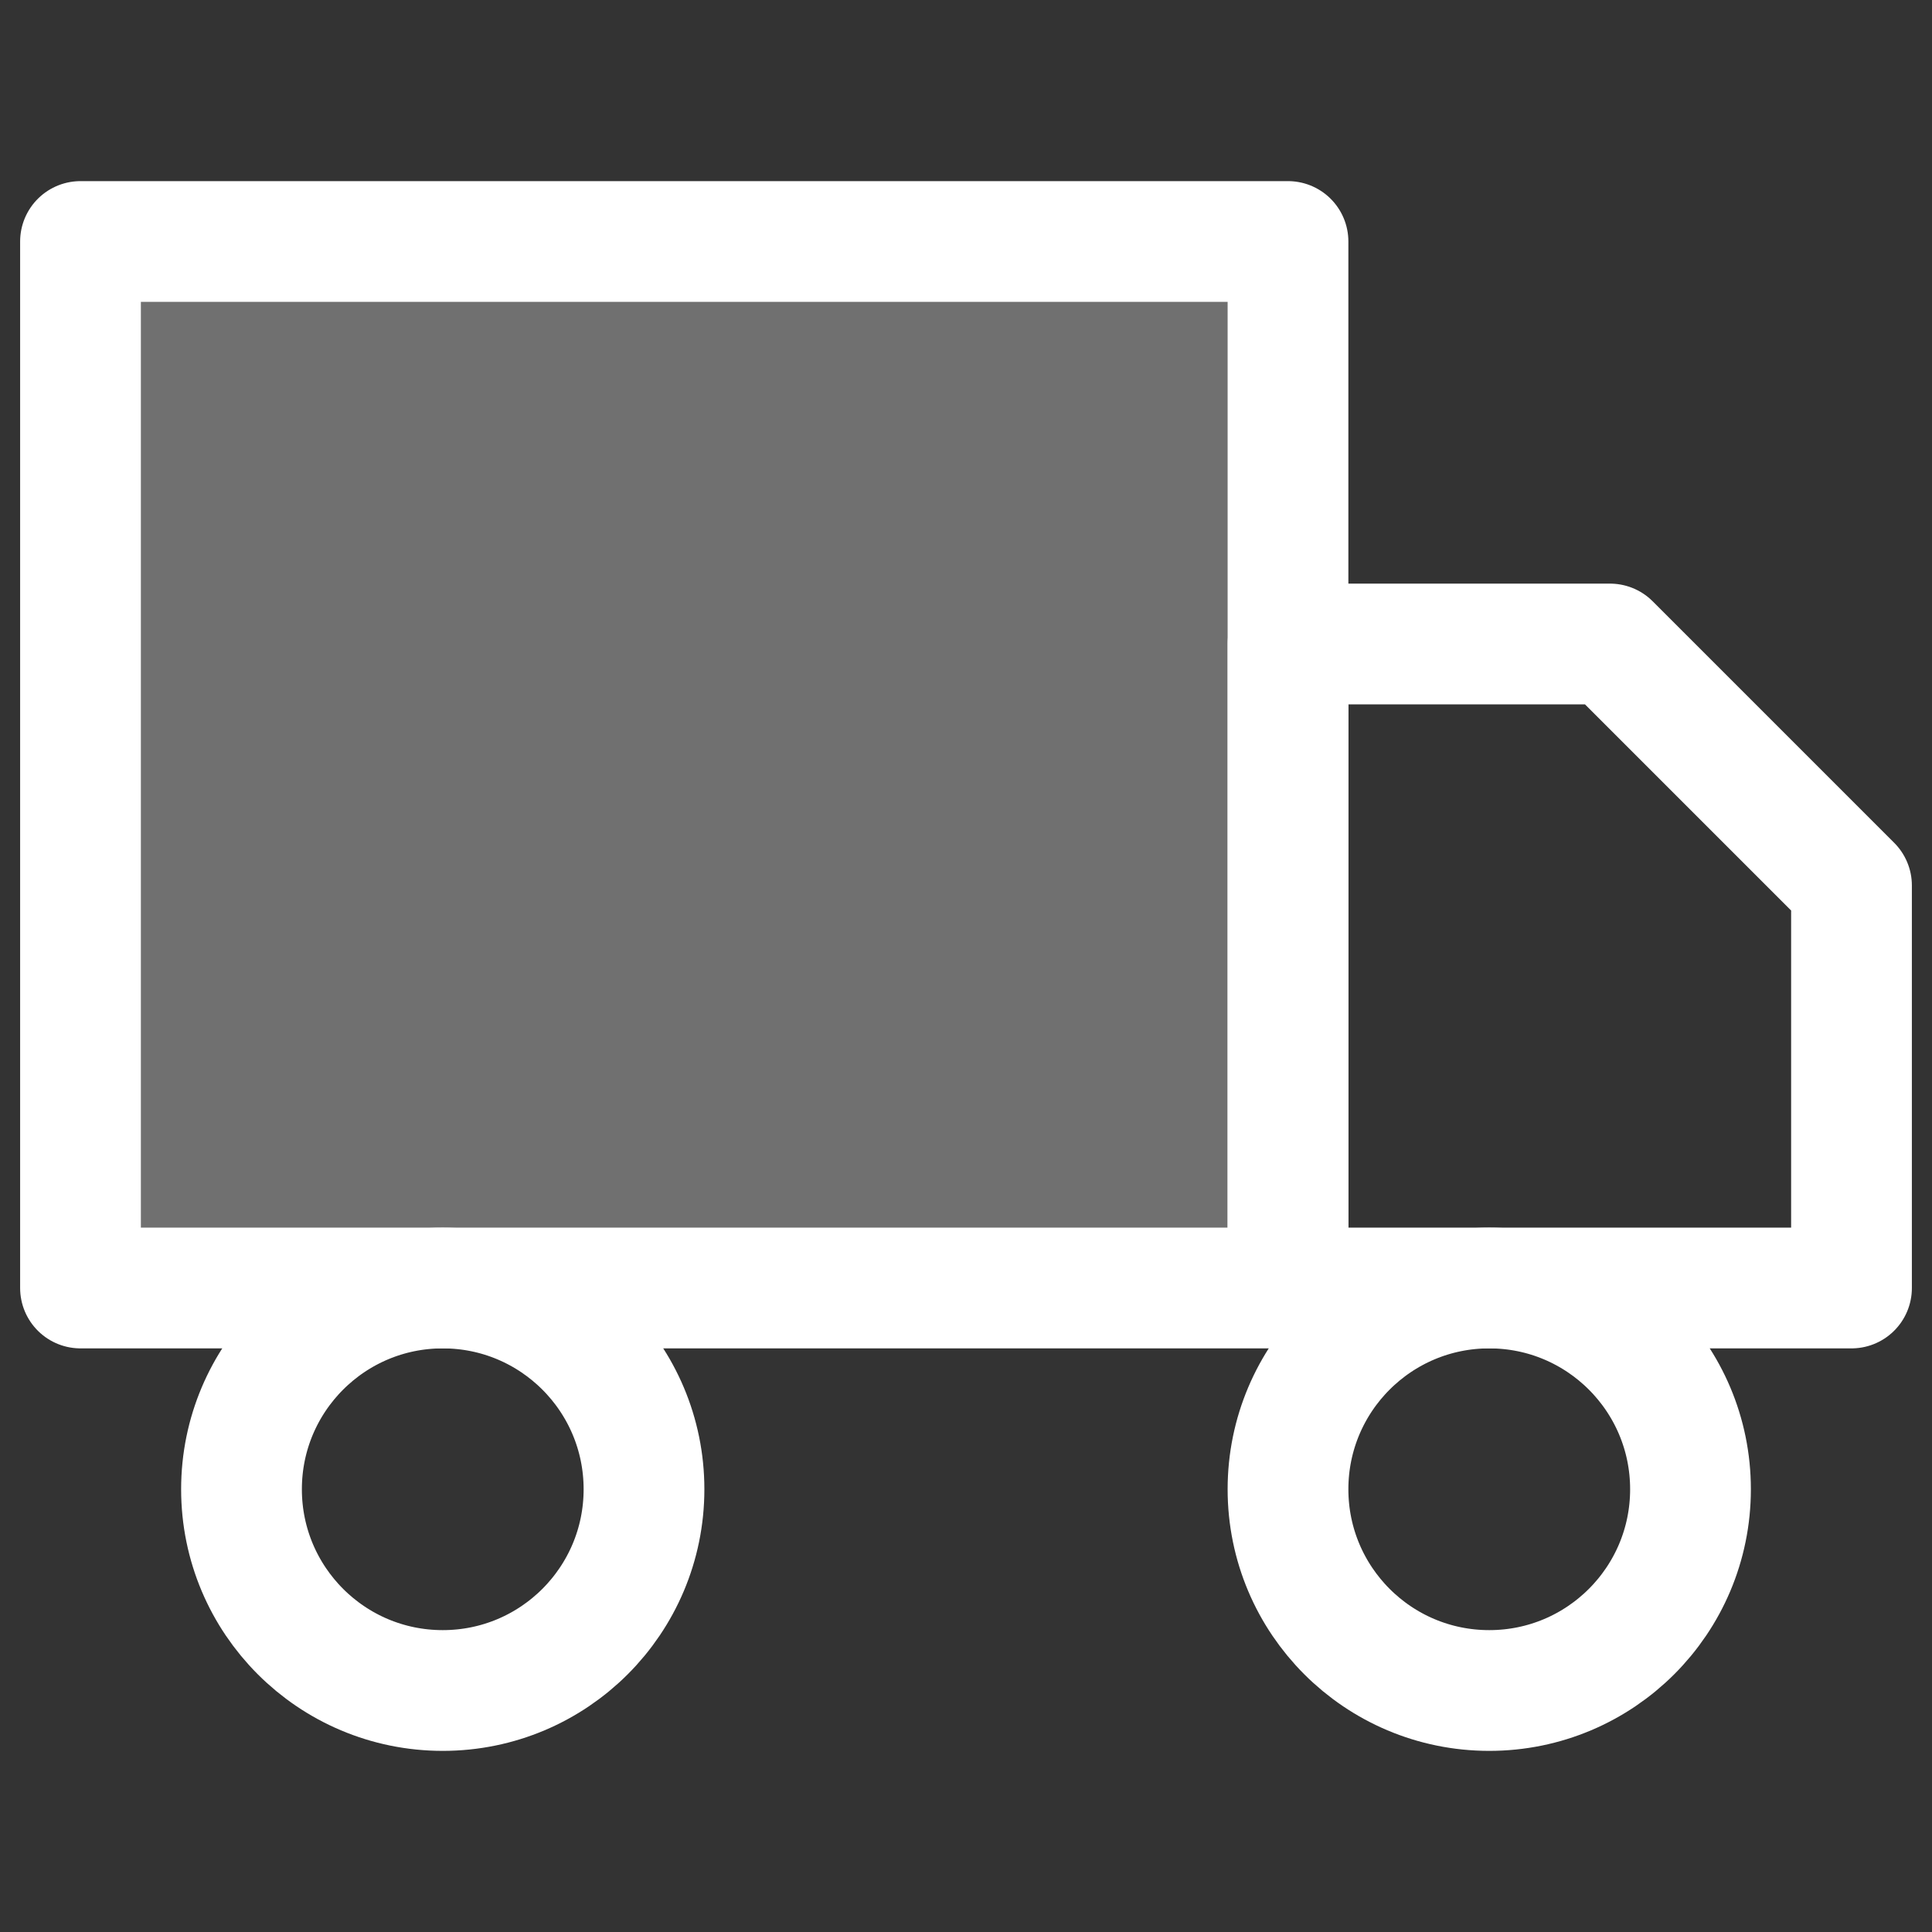
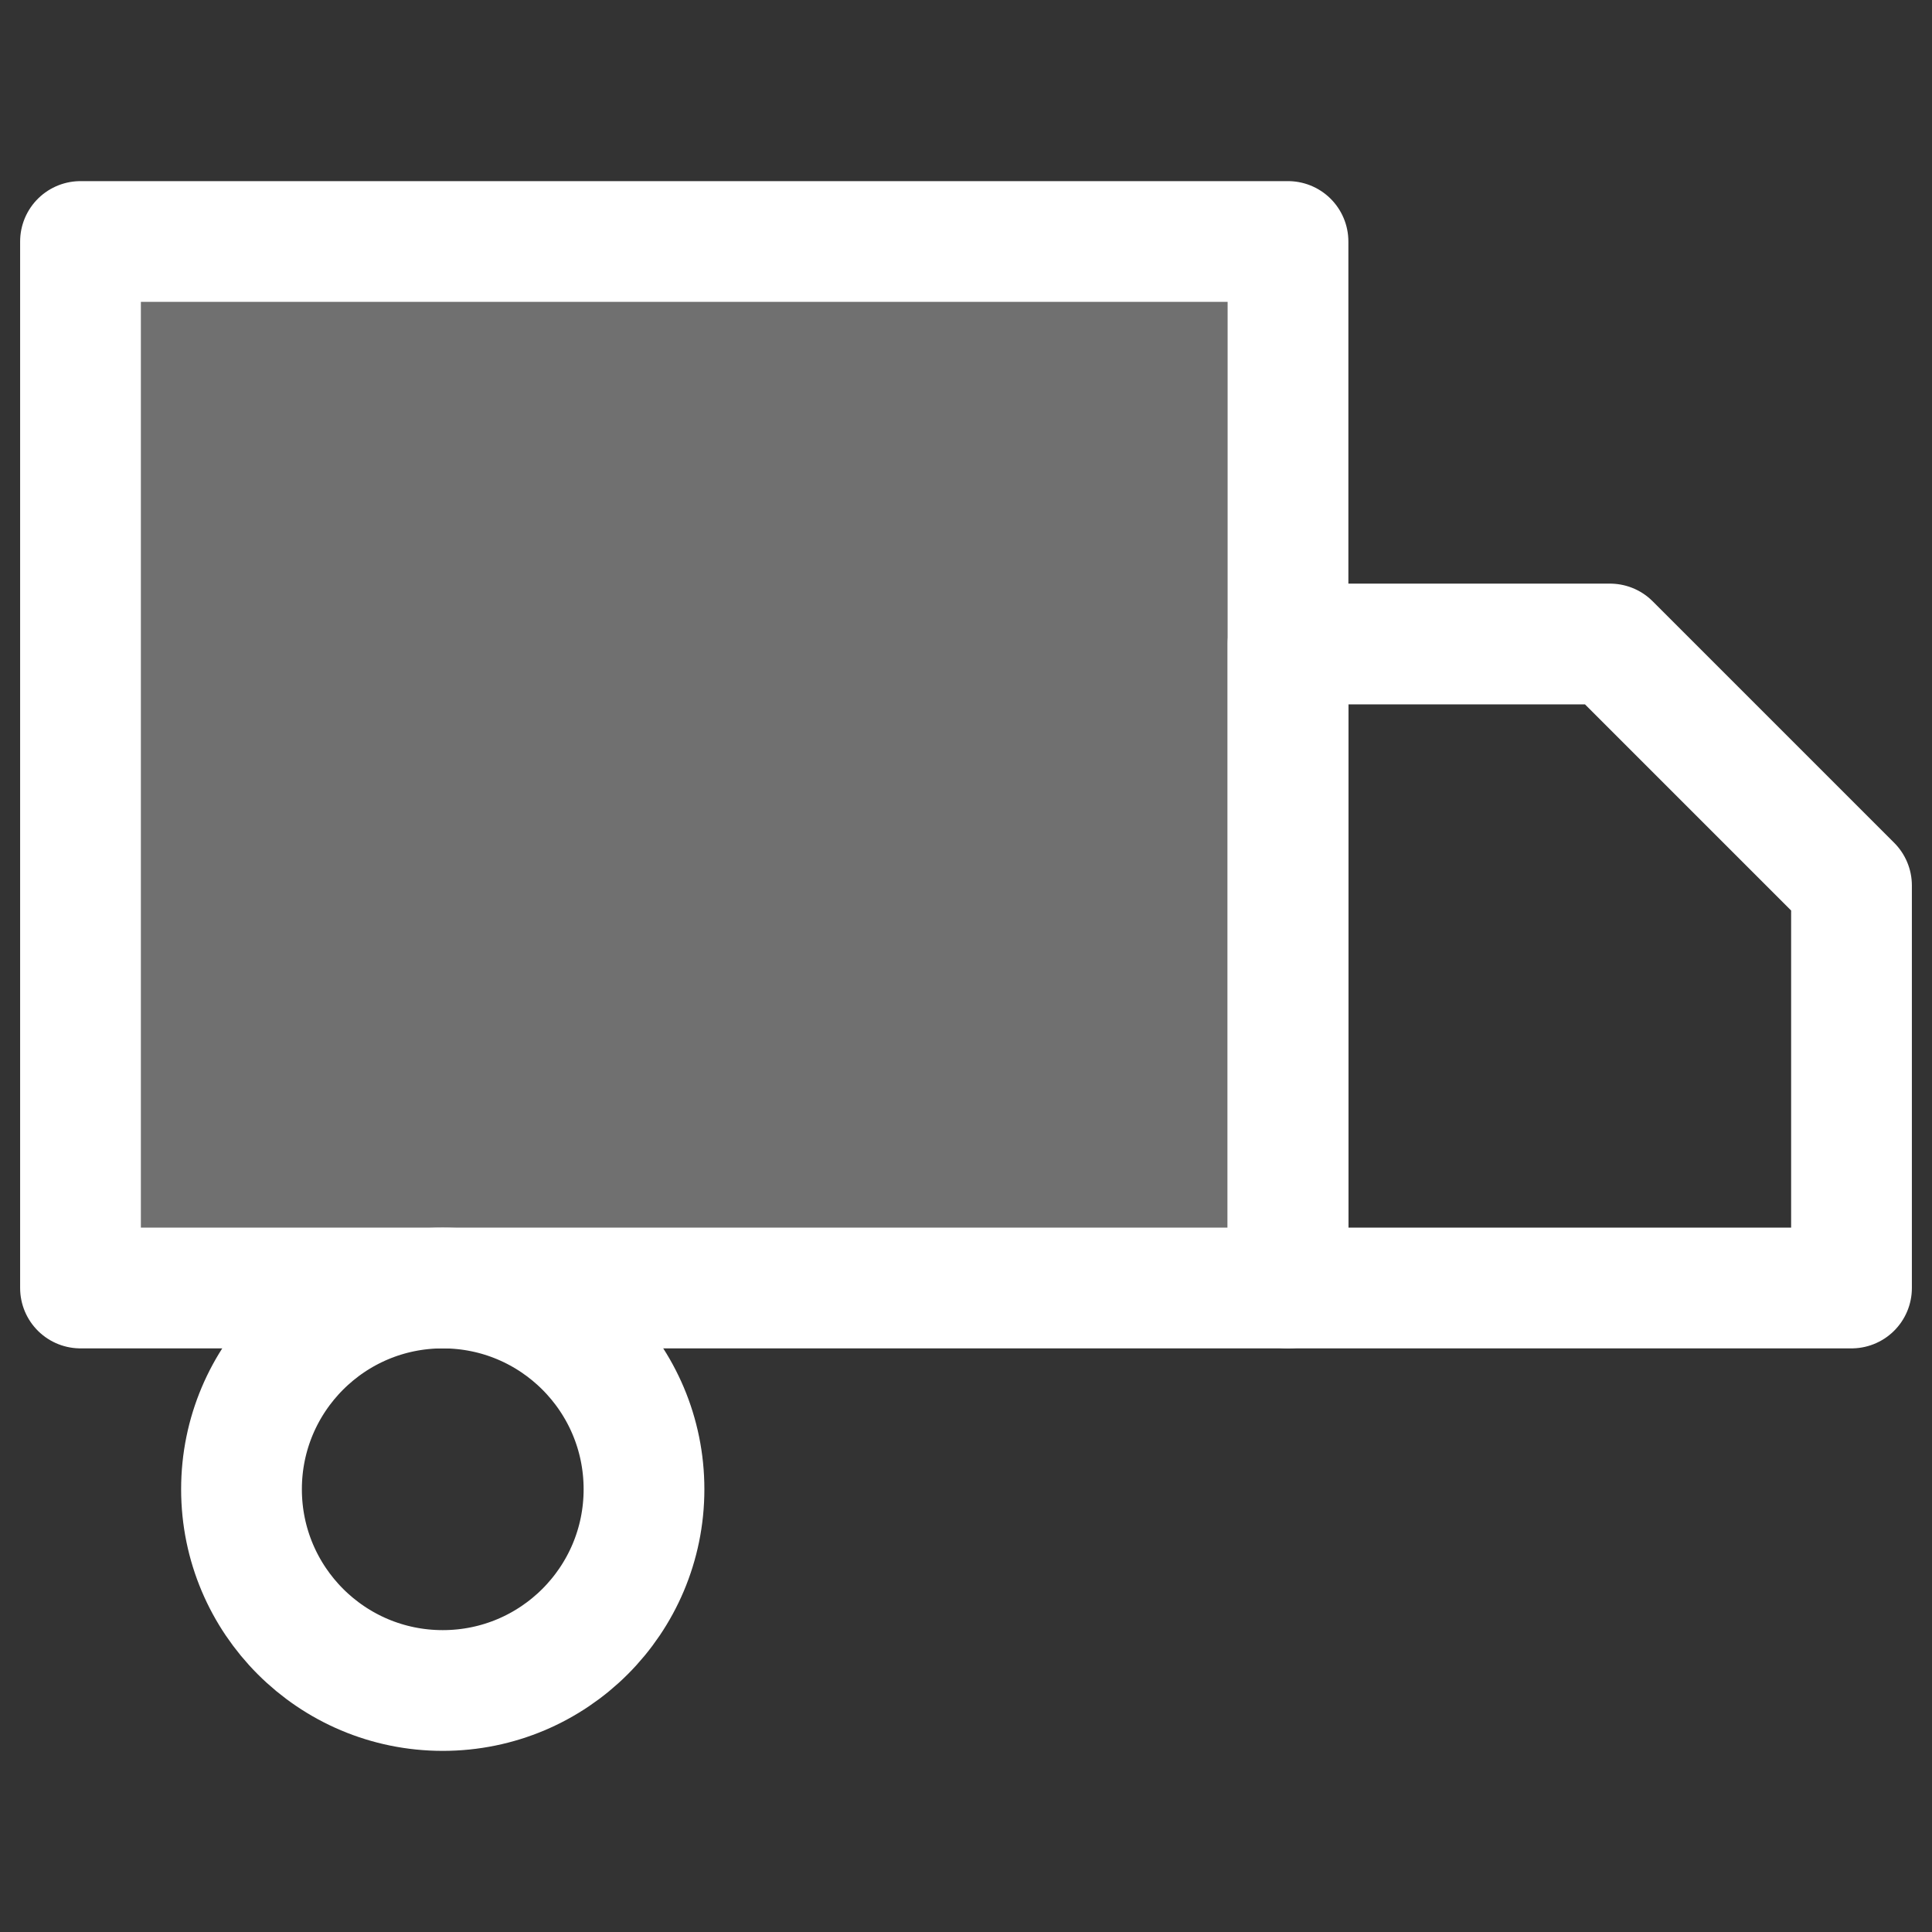
<svg xmlns="http://www.w3.org/2000/svg" fill="none" viewBox="0 0 24 24" height="24" width="24">
  <rect x="0" y="0" width="24" height="24" fill="#333333" stroke="none" />
  <path stroke-linejoin="round" stroke-linecap="round" stroke-width="1.5" stroke="white" fill-opacity="0.3" fill="white" d="M1 3H16V16H1V3Z" />
  <path stroke-linejoin="round" stroke-linecap="round" stroke-width="1.5" stroke="white" d="M16 8H20L23 11V16H16V8Z" />
  <path stroke-linejoin="round" stroke-linecap="round" stroke-width="1.5" stroke="white" d="M5.5 21C6.881 21 8 19.881 8 18.5C8 17.119 6.881 16 5.5 16C4.119 16 3 17.119 3 18.5C3 19.881 4.119 21 5.5 21Z" />
-   <path stroke-linejoin="round" stroke-linecap="round" stroke-width="1.5" stroke="white" d="M18.5 21C19.881 21 21 19.881 21 18.5C21 17.119 19.881 16 18.5 16C17.119 16 16 17.119 16 18.5C16 19.881 17.119 21 18.5 21Z" />
</svg>